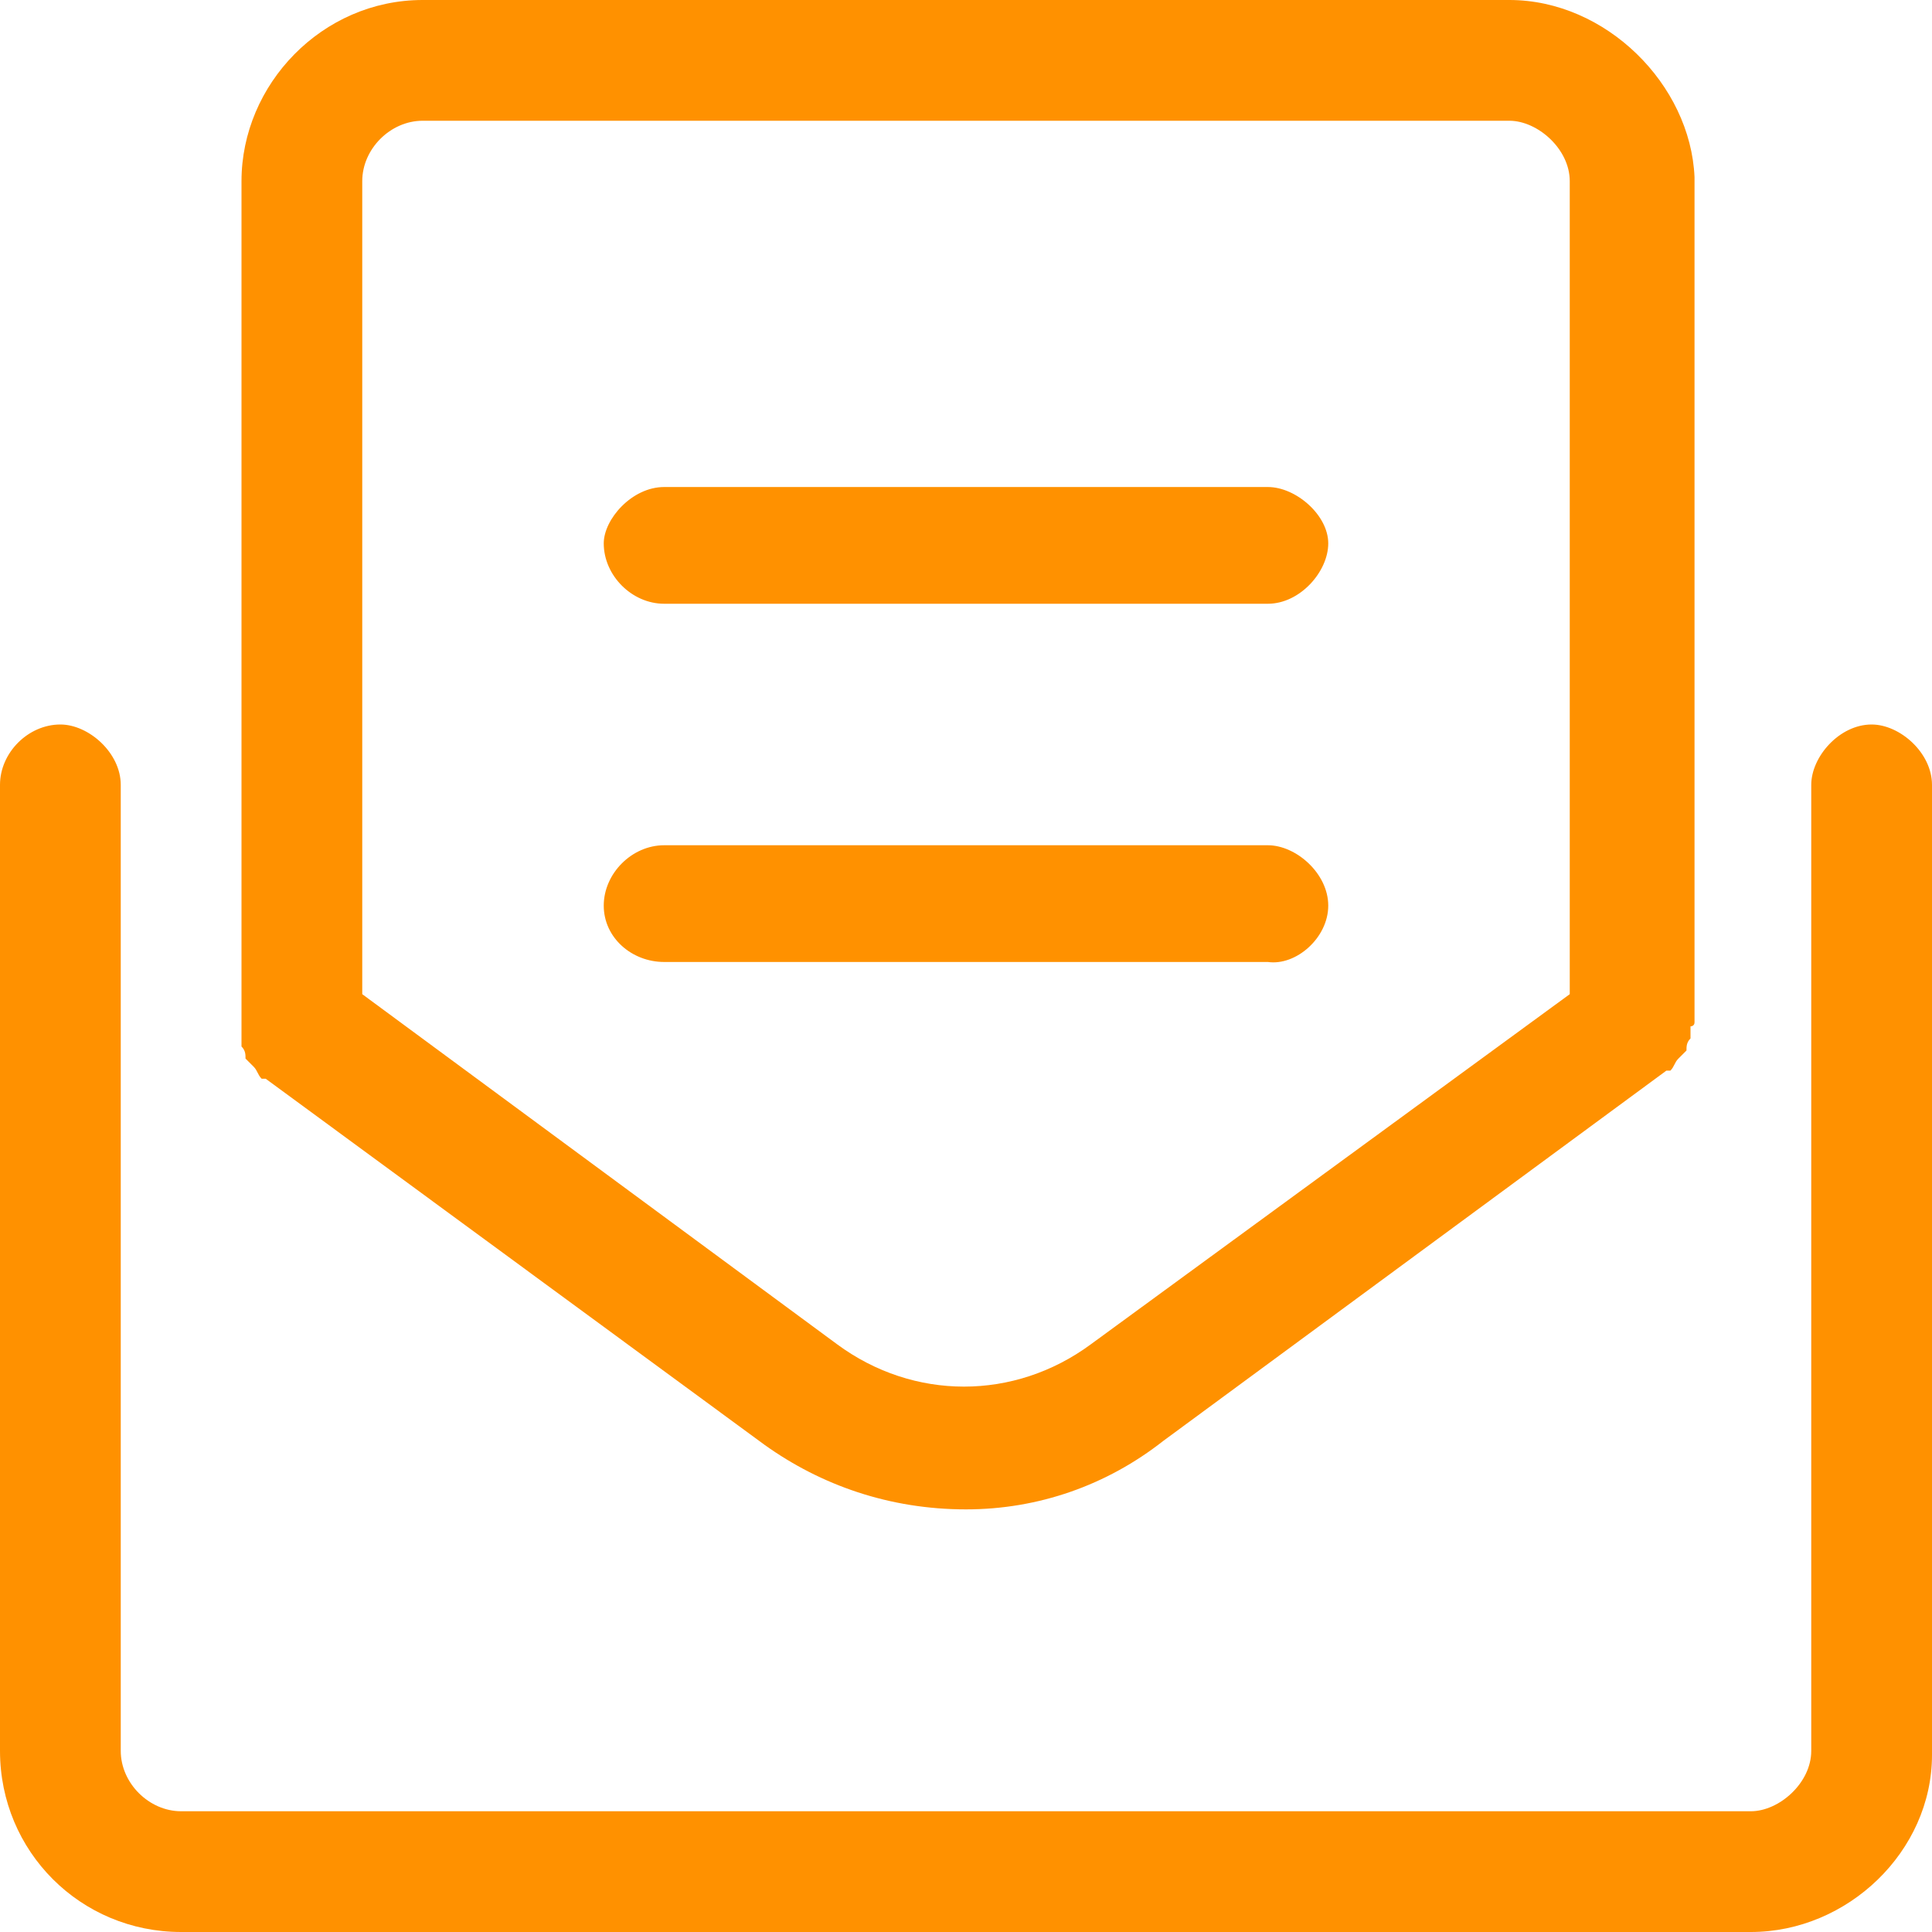
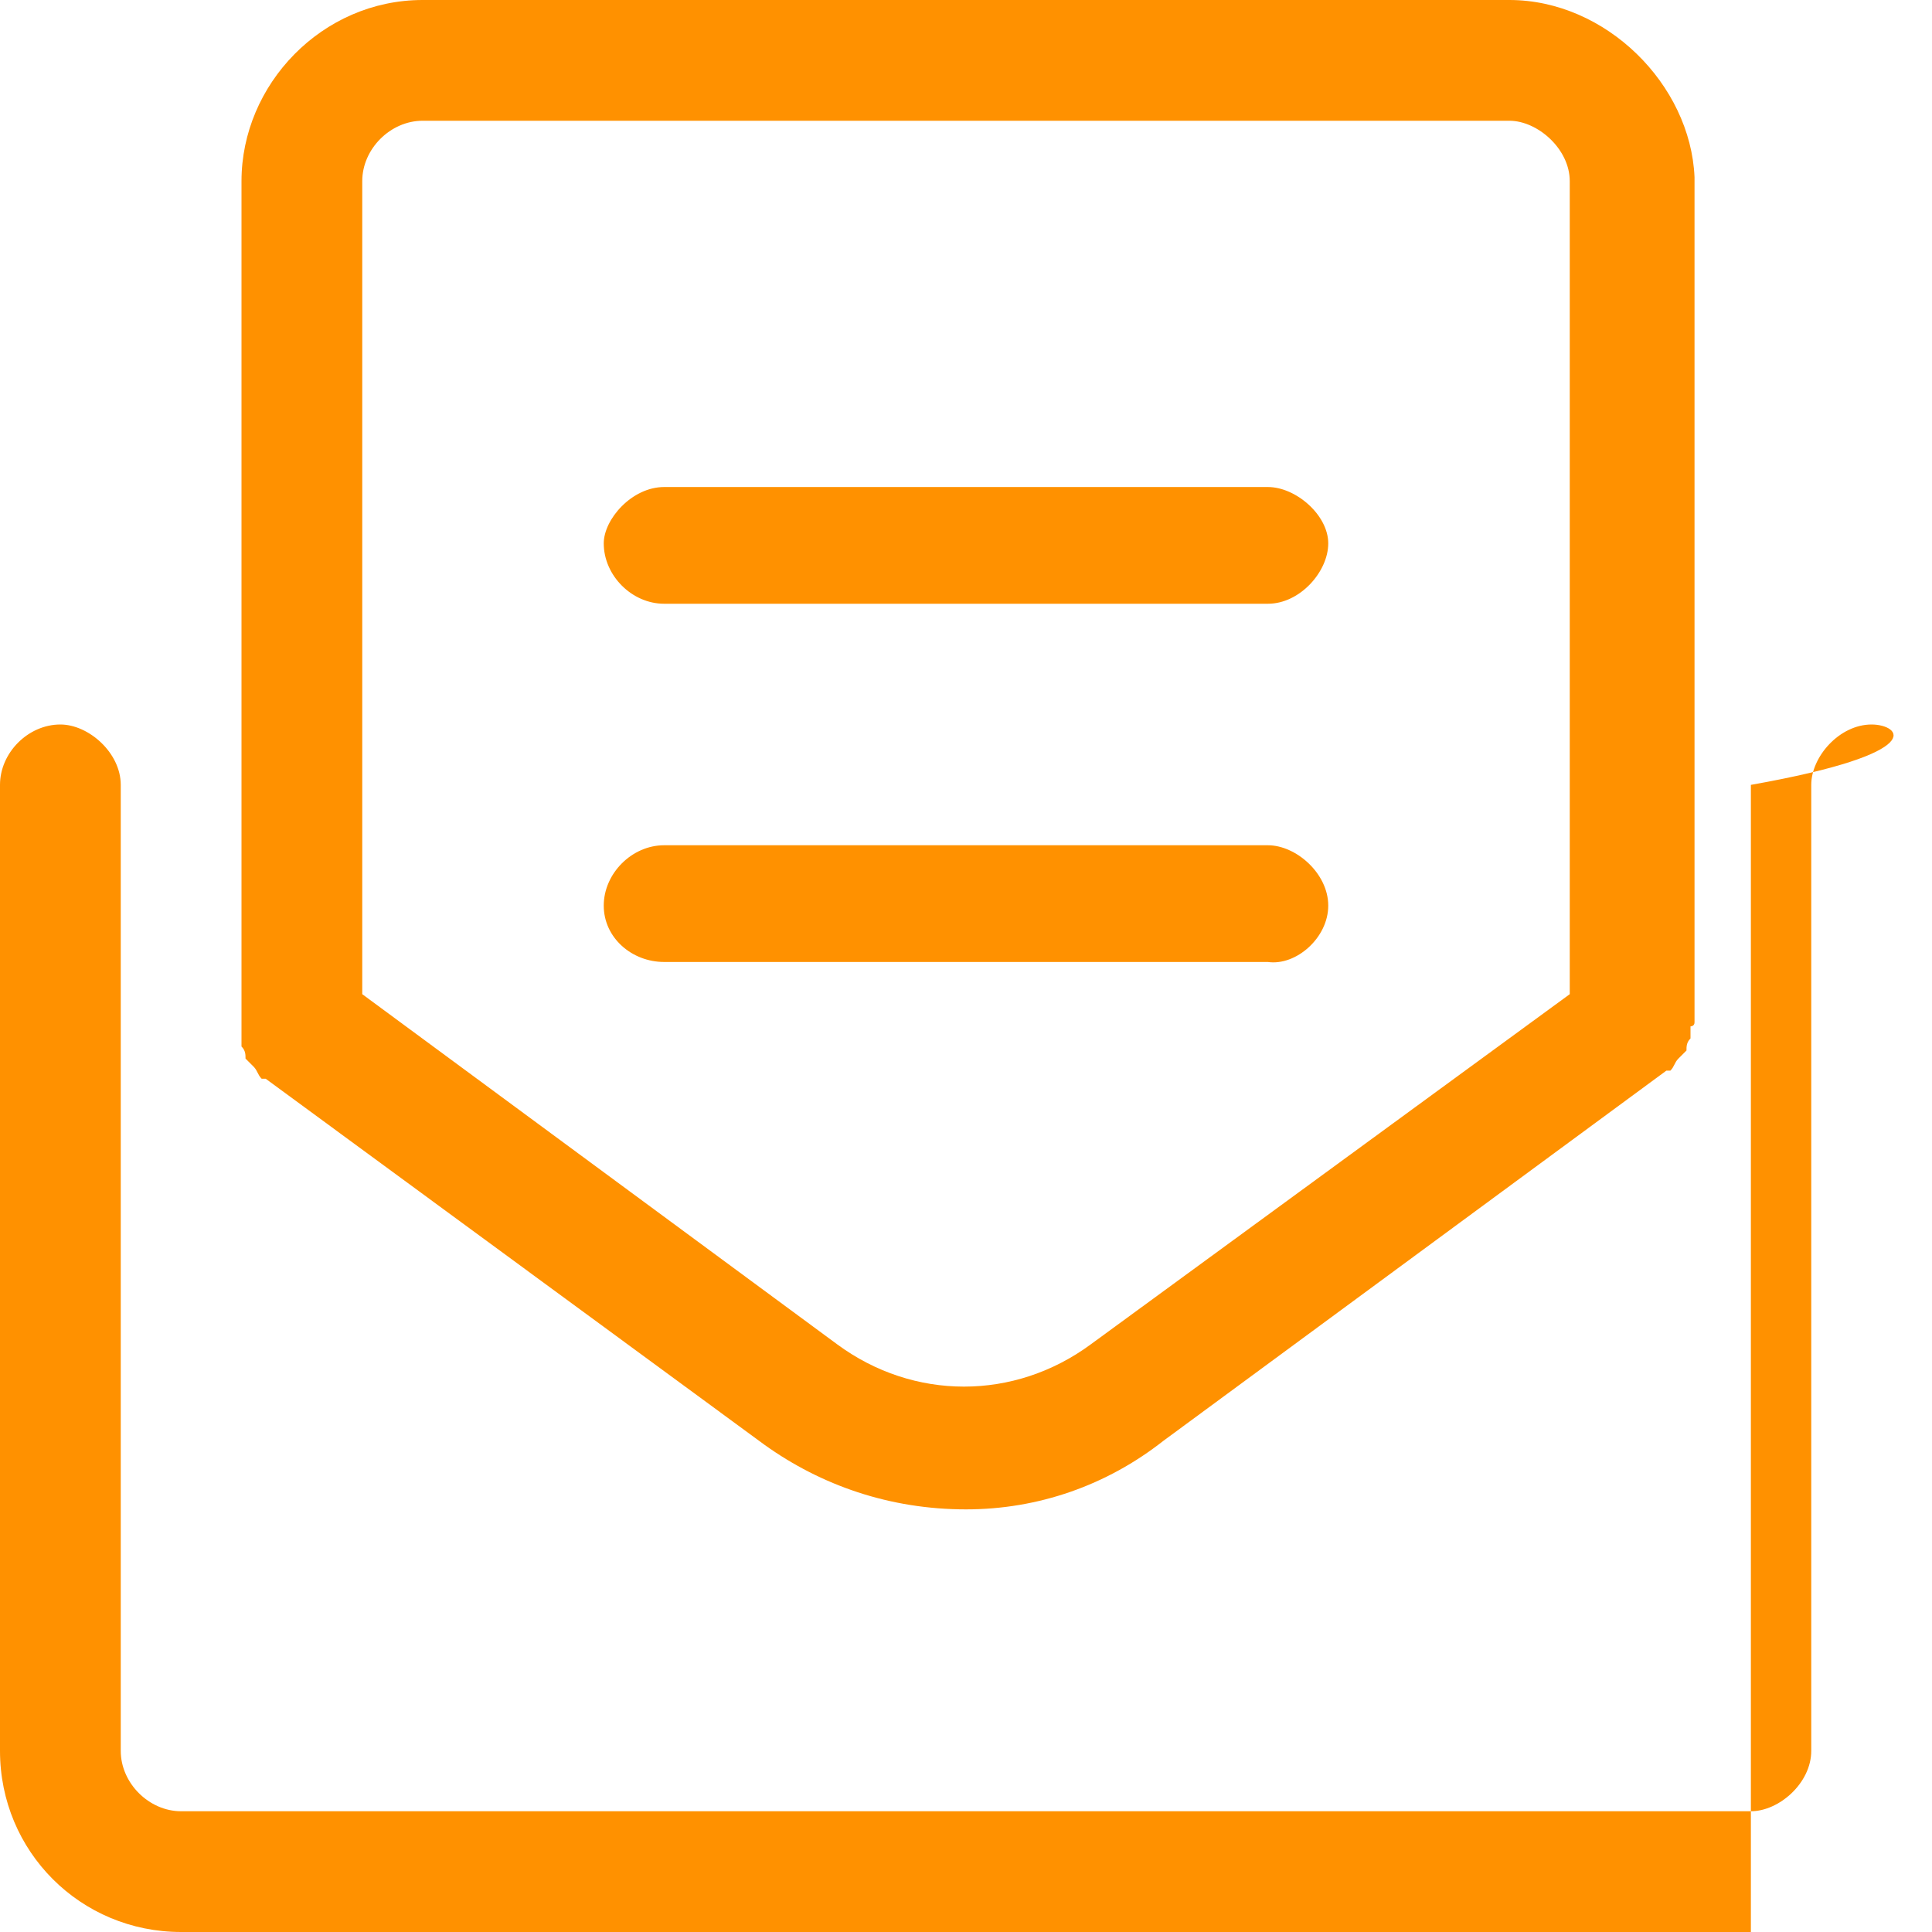
<svg xmlns="http://www.w3.org/2000/svg" version="1.1" id="Layer_1" x="0px" y="0px" viewBox="0 0 48 48" enable-background="new 0 0 48 48" xml:space="preserve">
-   <path fill="#FF9100" d="M46.5,18c-0.8,0-1.5,0.8-1.5,1.5v24c0,0.8-0.8,1.5-1.5,1.5h-39C3.7,45,3,44.3,3,43.5v-24  C3,18.7,2.2,18,1.5,18C0.7,18,0,18.7,0,19.5v24C0,46,2,48,4.5,48h39c2.4,0,4.5-2,4.5-4.4V19.5C48,18.7,47.2,18,46.5,18z M6,26  c0.1,0.1,0.1,0.2,0.1,0.3c0.1,0.1,0.1,0.1,0.2,0.2s0.1,0.2,0.2,0.3c0.1,0,0.1,0,0.1,0L19,35.9c1.4,1,3.1,1.6,5,1.6  c1.8,0,3.5-0.6,4.9-1.7l12.5-9.2c0,0,0,0,0.1,0c0.1-0.1,0.1-0.2,0.2-0.3c0.1-0.1,0.1-0.1,0.2-0.2c0-0.1,0-0.2,0.1-0.3  c0-0.1,0-0.2,0-0.3c0,0,0.1,0,0.1-0.1v-21C42,2.1,39.9,0,37.5,0h-27C8,0,6,2.1,6,4.5v21c0,0.1,0,0.1,0,0.2S6,25.9,6,26z M9,4.5  C9,3.7,9.7,3,10.5,3h27C38.2,3,39,3.7,39,4.5v20.2l-11.9,8.7c-1.9,1.4-4.4,1.4-6.3,0L9,24.7V4.5z M33,22.5c0-0.8-0.8-1.5-1.5-1.5  h-15c-0.8,0-1.5,0.7-1.5,1.5c0,0.8,0.7,1.4,1.5,1.4h15C32.2,24,33,23.3,33,22.5z M16.5,15h15c0.8,0,1.5-0.8,1.5-1.5  s-0.8-1.4-1.5-1.4h-15c-0.8,0-1.5,0.8-1.5,1.4C15,14.3,15.7,15,16.5,15z" />
+   <path fill="#FF9100" d="M46.5,18c-0.8,0-1.5,0.8-1.5,1.5v24c0,0.8-0.8,1.5-1.5,1.5h-39C3.7,45,3,44.3,3,43.5v-24  C3,18.7,2.2,18,1.5,18C0.7,18,0,18.7,0,19.5v24C0,46,2,48,4.5,48h39V19.5C48,18.7,47.2,18,46.5,18z M6,26  c0.1,0.1,0.1,0.2,0.1,0.3c0.1,0.1,0.1,0.1,0.2,0.2s0.1,0.2,0.2,0.3c0.1,0,0.1,0,0.1,0L19,35.9c1.4,1,3.1,1.6,5,1.6  c1.8,0,3.5-0.6,4.9-1.7l12.5-9.2c0,0,0,0,0.1,0c0.1-0.1,0.1-0.2,0.2-0.3c0.1-0.1,0.1-0.1,0.2-0.2c0-0.1,0-0.2,0.1-0.3  c0-0.1,0-0.2,0-0.3c0,0,0.1,0,0.1-0.1v-21C42,2.1,39.9,0,37.5,0h-27C8,0,6,2.1,6,4.5v21c0,0.1,0,0.1,0,0.2S6,25.9,6,26z M9,4.5  C9,3.7,9.7,3,10.5,3h27C38.2,3,39,3.7,39,4.5v20.2l-11.9,8.7c-1.9,1.4-4.4,1.4-6.3,0L9,24.7V4.5z M33,22.5c0-0.8-0.8-1.5-1.5-1.5  h-15c-0.8,0-1.5,0.7-1.5,1.5c0,0.8,0.7,1.4,1.5,1.4h15C32.2,24,33,23.3,33,22.5z M16.5,15h15c0.8,0,1.5-0.8,1.5-1.5  s-0.8-1.4-1.5-1.4h-15c-0.8,0-1.5,0.8-1.5,1.4C15,14.3,15.7,15,16.5,15z" />
</svg>